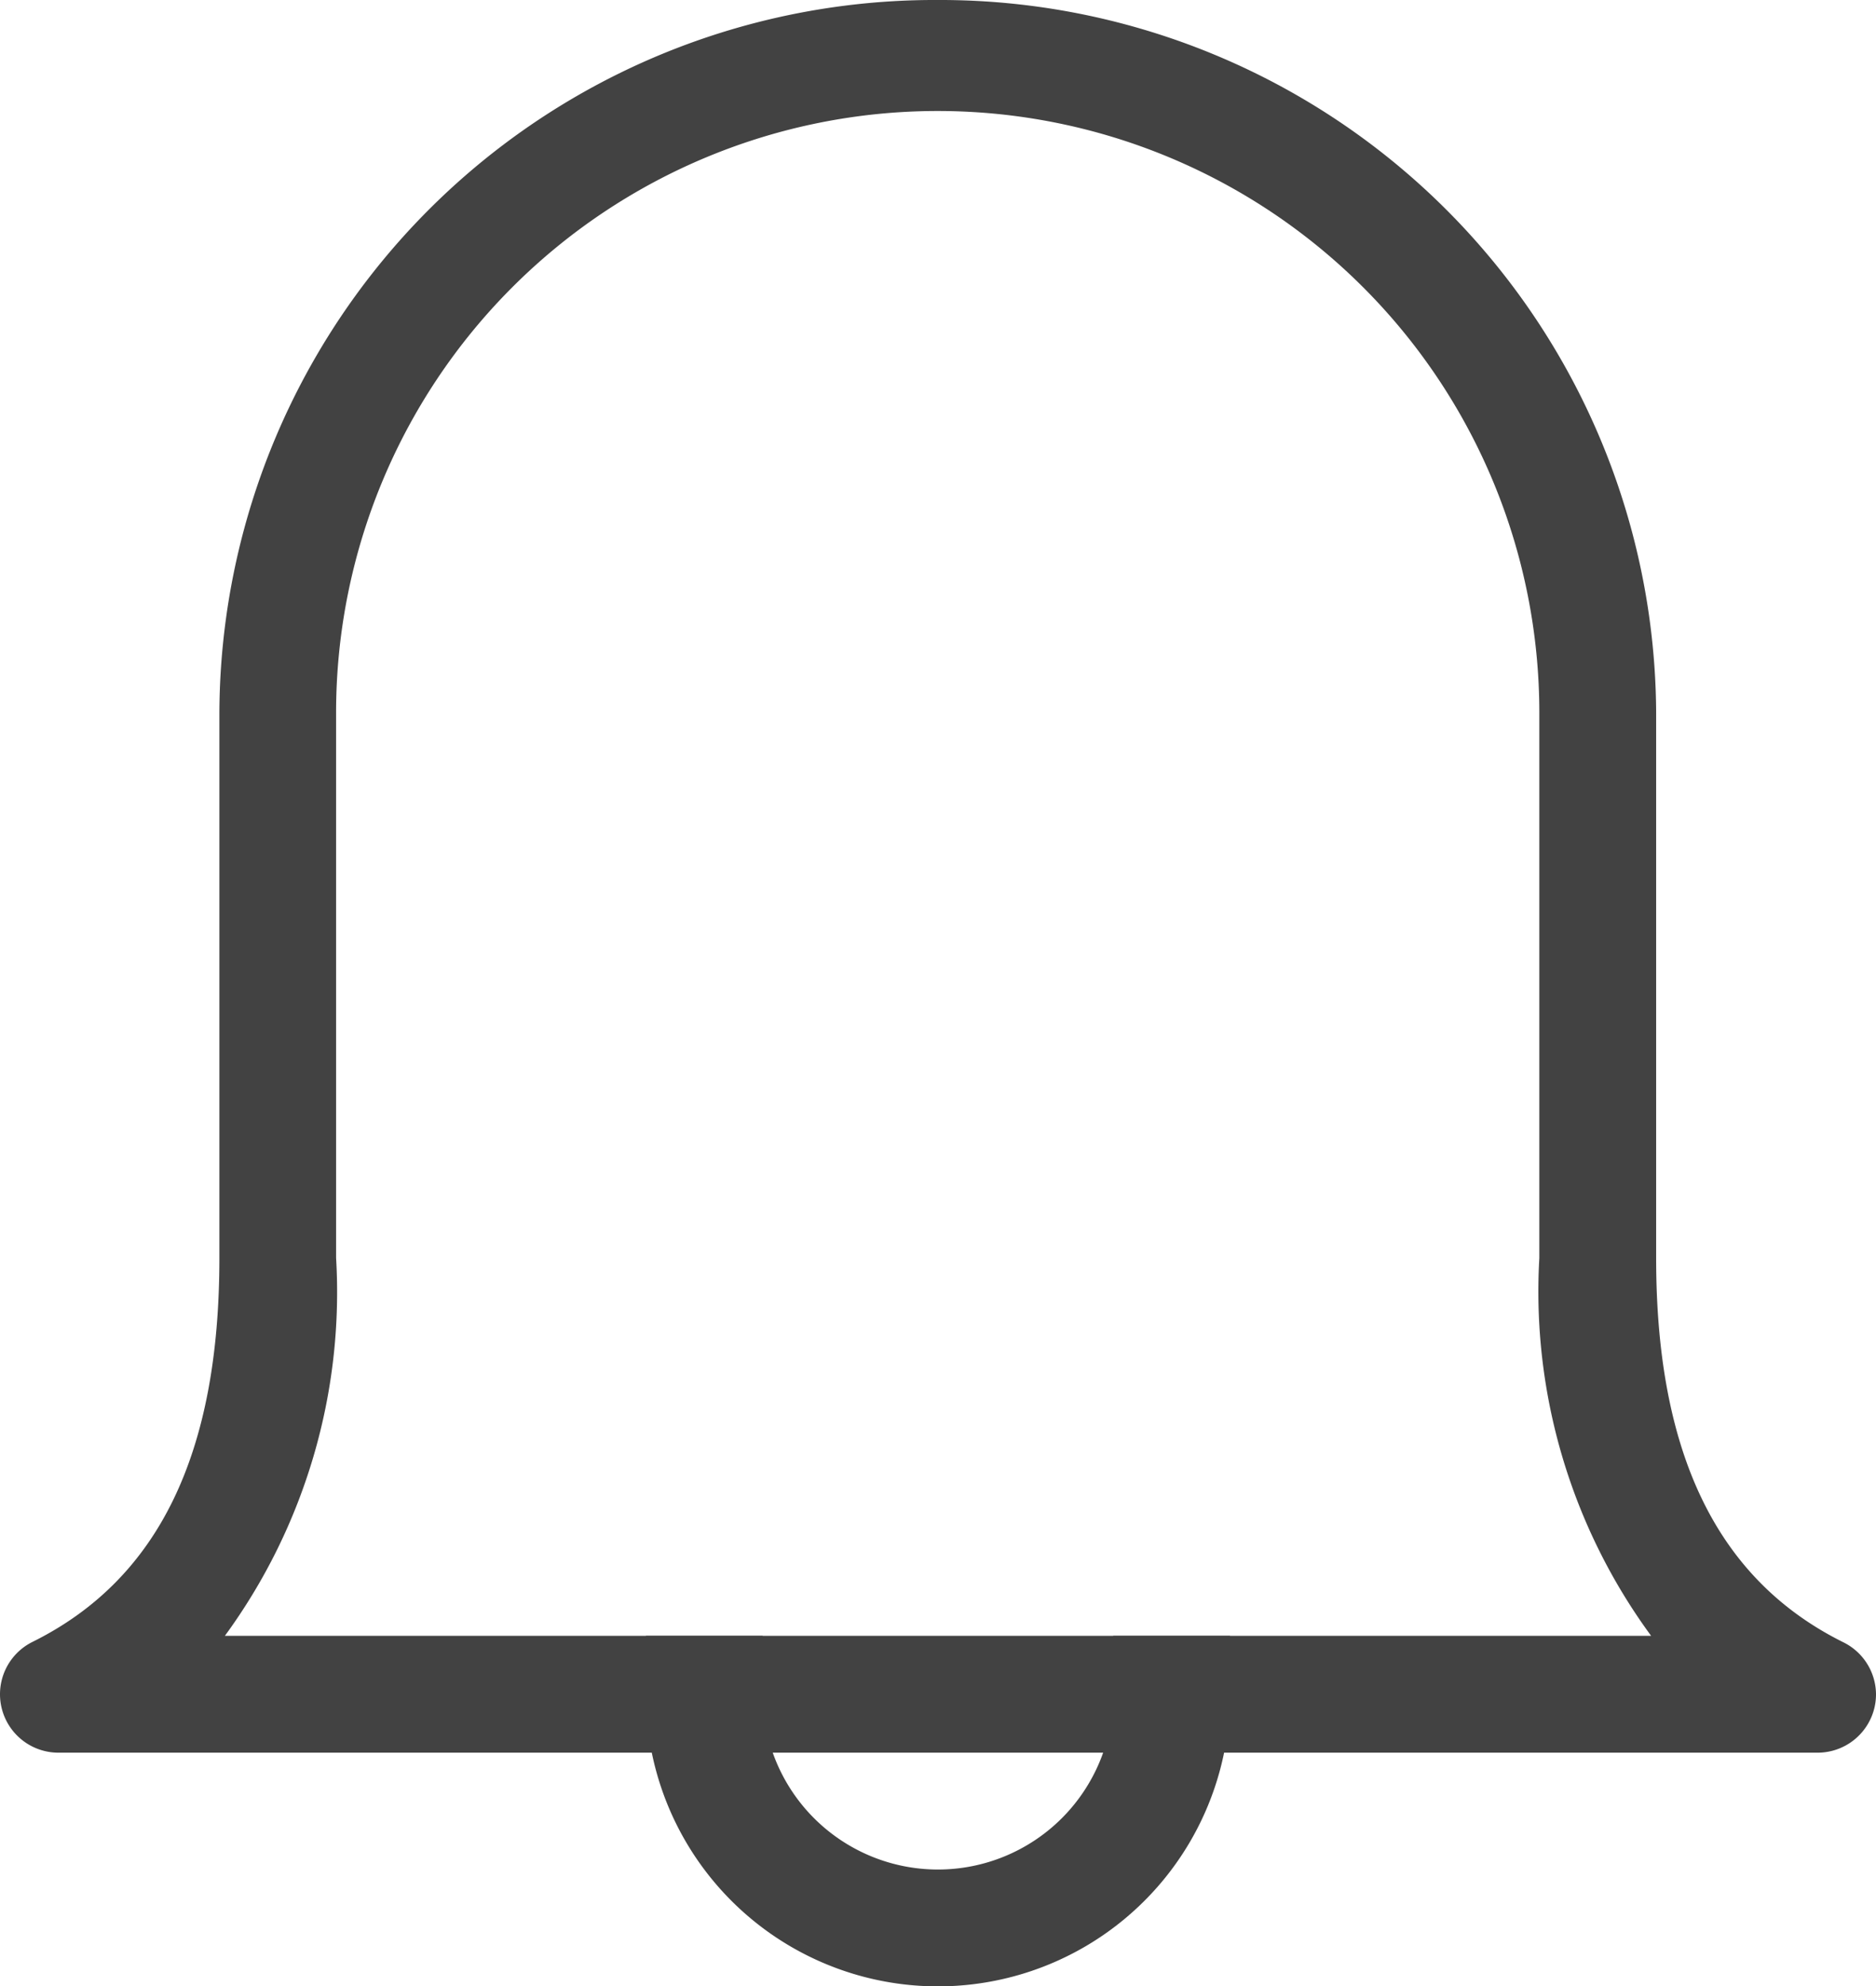
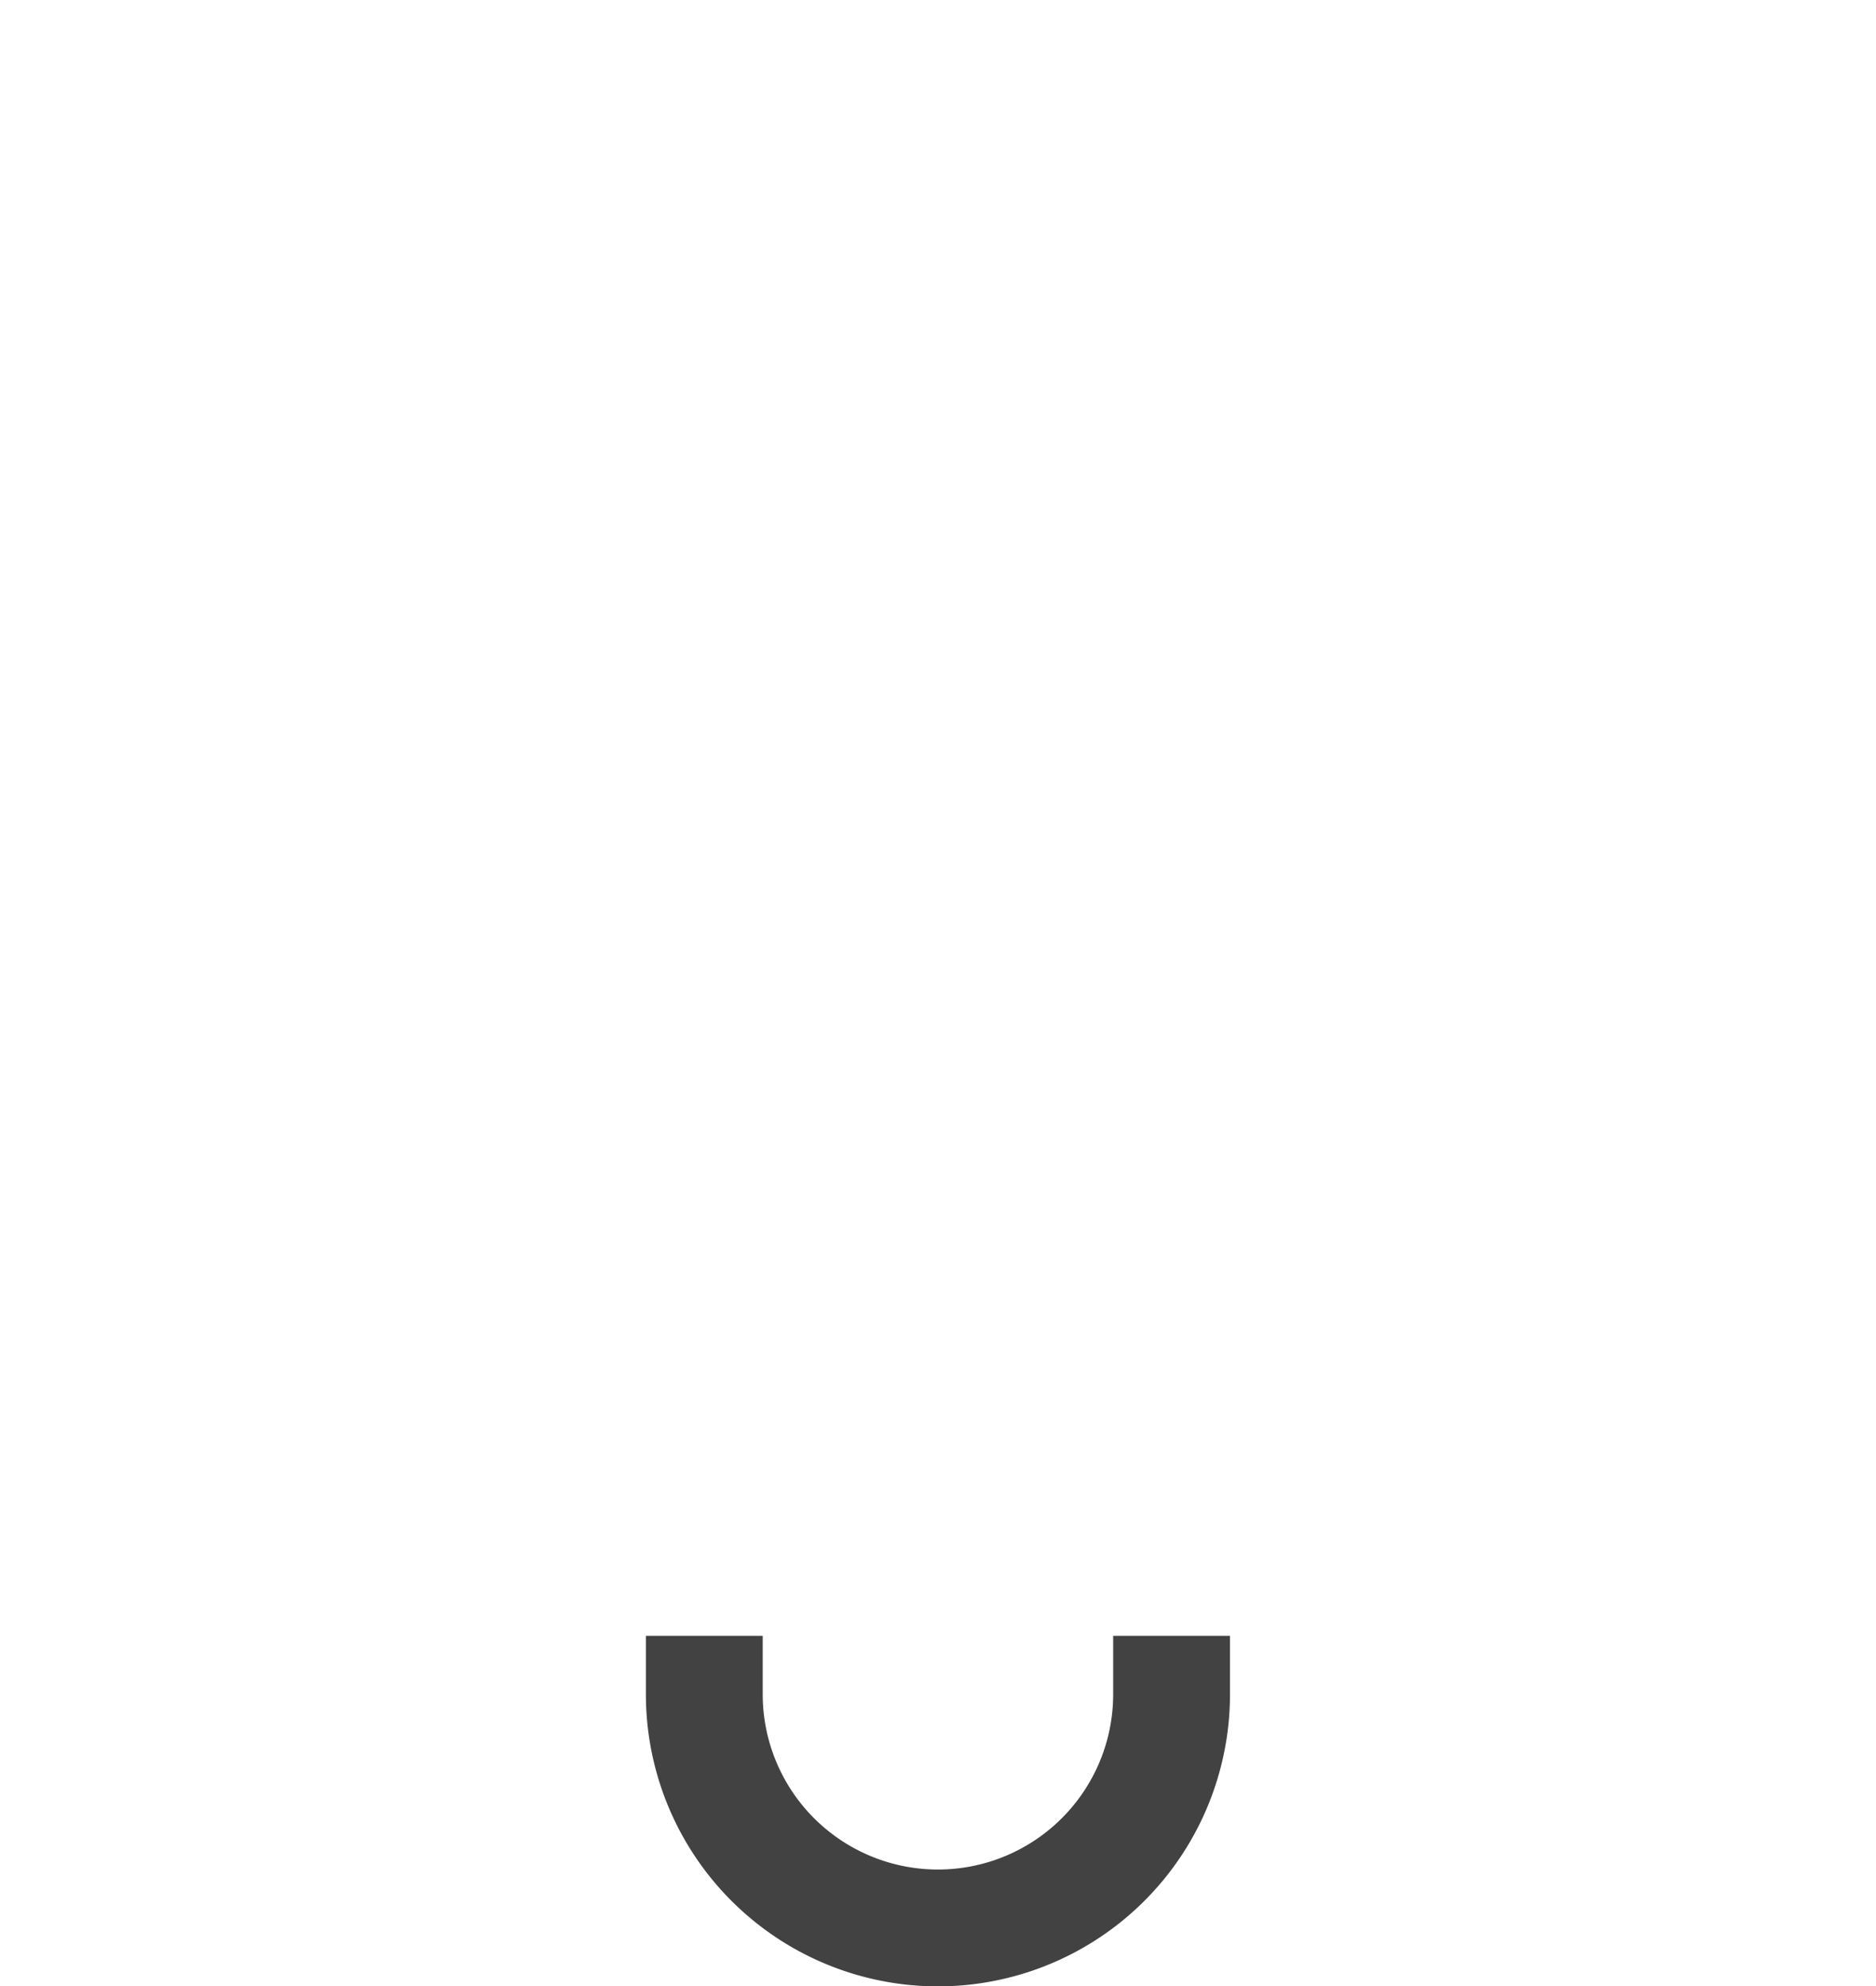
<svg xmlns="http://www.w3.org/2000/svg" width="16.059" height="17" viewBox="0 0 16.059 17">
  <g id="i-bell" transform="translate(-3.5 -2.5)">
-     <path id="パス_162" data-name="パス 162" d="M14-.5a.5.5,0,0,1,.114.013A.5.5,0,0,1,14.5,0V15.059a.5.5,0,0,1-.948.222c-.535-1.079-1.61-1.6-3.285-1.6H5.6A6.124,6.124,0,0,1-.5,7.527,6.13,6.13,0,0,1,5.6,1.382h4.669c1.675,0,2.75-.525,3.285-1.6A.5.5,0,0,1,14-.5Zm-.5,14.134V1.425a4.981,4.981,0,0,1-3.233.957H5.6a5.148,5.148,0,0,0,0,10.3h4.665A4.981,4.981,0,0,1,13.5,13.634Z" transform="translate(19.059 3) rotate(90)" fill="#424242" />
    <path id="パス_163" data-name="パス 163" d="M0,4.5H-.5v-1H0A1.5,1.5,0,0,0,1.5,2,1.5,1.5,0,0,0,0,.5H-.5v-1H0A2.5,2.5,0,0,1,2.5,2,2.5,2.5,0,0,1,0,4.5Z" transform="translate(13.529 17) rotate(90)" fill="#424242" />
  </g>
</svg>